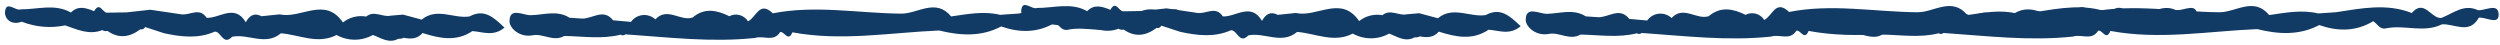
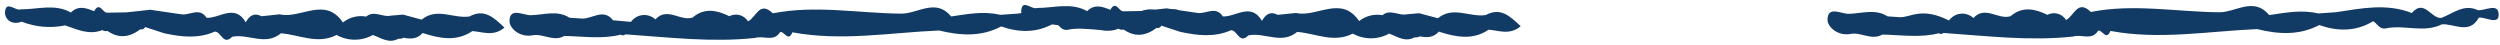
<svg xmlns="http://www.w3.org/2000/svg" width="497" height="9" viewBox="0 0 497 9" fill="none">
  <path d="M101.286 4.183C101.267 5.589 103.31 7.515 105.907 7.013C107.958 6.617 110.046 8.381 112.178 7.148C115.919 7.213 119.673 7.833 123.39 6.888C123.531 6.987 123.702 7.036 123.874 7.025C124.046 7.014 124.209 6.944 124.336 6.827C132.911 7.415 141.474 8.469 150.091 7.544C151.715 6.986 153.806 8.439 155.084 6.386C155.902 6.108 156.683 8.468 157.527 6.422C167.275 8.248 176.978 6.476 186.698 6.062C190.896 7.09 195.046 7.356 199.041 5.258C202.729 6.549 206.325 6.565 209.772 4.489C210.602 4.993 211.043 6.195 212.316 5.91C215.98 5.134 219.83 6.907 223.423 5.111C225.923 4.941 228.865 7.207 230.775 3.778C232.17 3.655 234.704 5.277 234.706 3.235C234.709 0.732 232.095 2.411 230.607 2.305C227.79 0.973 225.667 2.947 223.316 3.838C221.269 4.038 219.933 -0.035 217.437 2.859C212.44 0.888 207.411 1.939 202.385 2.702C201.197 2.783 200.009 2.865 198.821 2.947C195.548 2.161 192.322 2.801 189.091 3.27C186.029 -0.433 182.455 2.736 179.185 2.71C170.671 2.643 162.148 0.965 153.635 2.65C150.982 0.05 150.289 3.527 148.705 4.24C148.329 3.632 147.737 3.189 147.048 3.001C146.358 2.812 145.623 2.892 144.991 3.224C142.505 2.006 140.046 1.484 137.678 3.492C135.251 4.286 132.626 1.3 130.291 3.857C129.953 3.541 129.551 3.301 129.113 3.154C128.675 3.006 128.21 2.954 127.75 3C127.29 3.047 126.846 3.192 126.446 3.425C126.047 3.658 125.702 3.973 125.435 4.351C124.249 4.244 123.064 4.138 121.878 4.032C119.93 1.562 117.722 3.818 115.645 3.689C114.838 3.635 114.031 3.581 113.224 3.526C110.755 1.952 108.079 2.972 105.511 3.023C104.009 3.054 101.326 1.369 101.286 4.183ZM153.622 5.167C153.9 4.877 154.207 4.618 154.539 4.392C154.207 4.618 153.9 4.877 153.622 5.167Z" fill="#113A64" />
  <path d="M1.01 2.241C0.819 3.711 2.248 5.121 4.312 4.308C7.059 5.391 10.063 5.647 12.954 5.047C15.355 5.862 17.711 7.023 20.346 5.981C20.493 6.081 20.661 6.149 20.837 6.177C21.013 6.206 21.194 6.196 21.366 6.147C23.625 7.738 25.791 7.405 27.895 5.827C28.082 5.878 28.281 5.859 28.456 5.776C28.63 5.693 28.769 5.55 28.848 5.373C30.107 5.785 31.366 6.197 32.625 6.608C36.01 7.339 39.384 7.748 42.698 6.285C43.966 6.234 44.357 9.146 46.154 7.308C49.355 6.645 52.784 9.191 55.849 6.618C59.531 6.91 63.163 8.887 66.913 6.952C68.016 7.567 69.258 7.89 70.522 7.89C71.785 7.89 73.028 7.567 74.131 6.952C75.771 7.551 77.326 8.729 79.204 7.695C79.558 7.745 79.918 7.679 80.23 7.506C81.636 7.779 82.974 7.776 84.006 6.559C87.353 7.627 90.686 8.35 93.909 6.182C95.918 6.3 98.052 7.353 100.291 5.488C98.067 3.373 96.237 1.706 93.341 3.269C90.191 3.77 86.848 1.404 83.831 3.904C82.594 3.571 81.357 3.237 80.12 2.903C79.31 2.973 78.5 3.042 77.69 3.112C76.073 3.499 74.383 1.974 72.801 3.296C71.991 3.149 71.159 3.177 70.36 3.379C69.562 3.581 68.816 3.952 68.173 4.467C64.605 -0.799 59.746 3.825 55.618 2.849C54.408 2.975 53.199 3.101 51.989 3.226C50.493 2.441 49.569 3.154 48.858 4.422C46.653 0.697 43.691 3.663 41.077 3.543C39.669 1.375 37.723 3.102 36.051 2.848C33.997 2.544 31.944 2.241 29.89 1.938C28.306 2.112 26.723 2.285 25.139 2.459C23.866 2.48 22.592 2.501 21.319 2.521C20.428 2.624 19.82 0.222 18.714 2.227C17.136 1.588 15.56 1.011 14.103 2.491C10.888 0.681 7.481 1.879 4.151 1.857C3.083 2.257 1.291 0.071 1.01 2.241Z" fill="#113A64" />
-   <path d="M303.31 3.908C303.29 5.314 305.333 7.24 307.931 6.739C309.981 6.342 312.07 8.107 314.202 6.874C317.942 6.939 321.696 7.558 325.414 6.613C325.554 6.713 325.725 6.761 325.897 6.75C326.07 6.739 326.233 6.67 326.36 6.552C334.935 7.141 343.497 8.194 352.115 7.269C353.739 6.712 355.83 8.165 357.107 6.112C357.926 5.834 358.706 8.193 359.551 6.147C369.298 7.973 379.001 6.202 388.721 5.787C392.92 6.816 397.069 7.082 401.065 4.984C404.752 6.274 408.349 6.29 411.795 4.215C412.626 4.719 413.067 5.92 414.339 5.636C418.004 4.859 421.854 6.632 425.447 4.836C427.947 4.666 430.889 6.933 432.798 3.503C434.194 3.38 436.728 5.002 436.73 2.96C436.733 0.457 434.119 2.137 432.631 2.03C429.813 0.699 427.69 2.672 425.34 3.564C423.292 3.764 421.957 -0.31 419.461 2.585C414.463 0.614 409.434 1.664 404.408 2.428C403.221 2.509 402.033 2.591 400.845 2.672C397.572 1.887 394.346 2.527 391.115 2.996C388.052 -0.708 384.479 2.462 381.208 2.436C372.695 2.368 364.171 0.691 355.658 2.376C353.006 -0.224 352.313 3.253 350.729 3.965C350.353 3.357 349.761 2.915 349.071 2.726C348.382 2.538 347.647 2.618 347.014 2.95C344.529 1.731 342.069 1.21 339.702 3.217C337.274 4.012 334.65 1.025 332.314 3.582C331.977 3.267 331.575 3.027 331.137 2.879C330.699 2.731 330.234 2.679 329.774 2.726C329.314 2.773 328.869 2.917 328.47 3.15C328.071 3.383 327.726 3.699 327.458 4.076C326.273 3.97 325.087 3.864 323.902 3.758C321.954 1.287 319.745 3.544 317.668 3.415C316.862 3.361 316.055 3.306 315.248 3.252C312.778 1.678 310.103 2.697 307.535 2.749C306.033 2.779 303.35 1.095 303.31 3.908ZM355.646 4.892C355.924 4.603 356.231 4.343 356.562 4.118C356.231 4.343 355.924 4.603 355.646 4.892Z" fill="#113A64" />
-   <path d="M363.31 3.908C363.29 5.314 365.333 7.24 367.931 6.739C369.981 6.342 372.07 8.107 374.202 6.874C377.942 6.939 381.696 7.558 385.414 6.613C385.554 6.713 385.725 6.761 385.897 6.75C386.07 6.739 386.233 6.67 386.36 6.552C394.935 7.141 403.497 8.194 412.115 7.269C413.739 6.712 415.83 8.165 417.107 6.112C417.926 5.834 418.706 8.193 419.551 6.147C429.298 7.973 439.001 6.202 448.721 5.787C452.92 6.816 457.069 7.082 461.065 4.984C464.752 6.274 468.349 6.29 471.795 4.215C472.626 4.719 473.067 5.92 474.339 5.636C478.004 4.859 481.854 6.632 485.447 4.836C487.947 4.666 490.889 6.933 492.798 3.503C494.194 3.38 496.728 5.002 496.73 2.96C496.733 0.457 494.119 2.137 492.631 2.03C489.813 0.699 487.69 2.672 485.34 3.564C483.292 3.764 481.957 -0.31 479.461 2.585C474.463 0.614 469.434 1.664 464.408 2.428C463.221 2.509 462.033 2.591 460.845 2.672C457.572 1.887 454.346 2.527 451.115 2.996C448.052 -0.708 444.479 2.462 441.208 2.436C432.695 2.368 424.171 0.691 415.658 2.376C413.006 -0.224 412.313 3.253 410.729 3.965C410.353 3.357 409.761 2.915 409.071 2.726C408.382 2.538 407.647 2.618 407.014 2.95C404.529 1.731 402.069 1.21 399.702 3.217C397.274 4.012 394.65 1.025 392.314 3.582C391.977 3.267 391.575 3.027 391.137 2.879C390.699 2.731 390.234 2.679 389.774 2.726C389.314 2.773 388.869 2.917 388.47 3.15C388.071 3.383 387.726 3.699 387.458 4.076C386.273 3.97 385.087 3.864 383.902 3.758C381.954 1.287 379.745 3.544 377.668 3.415C376.862 3.361 376.055 3.306 375.248 3.252C372.778 1.678 370.103 2.697 367.535 2.749C366.033 2.779 363.35 1.095 363.31 3.908ZM415.646 4.892C415.924 4.603 416.231 4.343 416.562 4.118C416.231 4.343 415.924 4.603 415.646 4.892Z" fill="#113A64" />
+   <path d="M363.31 3.908C363.29 5.314 365.333 7.24 367.931 6.739C369.981 6.342 372.07 8.107 374.202 6.874C377.942 6.939 381.696 7.558 385.414 6.613C385.554 6.713 385.725 6.761 385.897 6.75C386.07 6.739 386.233 6.67 386.36 6.552C394.935 7.141 403.497 8.194 412.115 7.269C413.739 6.712 415.83 8.165 417.107 6.112C417.926 5.834 418.706 8.193 419.551 6.147C429.298 7.973 439.001 6.202 448.721 5.787C452.92 6.816 457.069 7.082 461.065 4.984C464.752 6.274 468.349 6.29 471.795 4.215C472.626 4.719 473.067 5.92 474.339 5.636C478.004 4.859 481.854 6.632 485.447 4.836C487.947 4.666 490.889 6.933 492.798 3.503C494.194 3.38 496.728 5.002 496.73 2.96C496.733 0.457 494.119 2.137 492.631 2.03C489.813 0.699 487.69 2.672 485.34 3.564C483.292 3.764 481.957 -0.31 479.461 2.585C474.463 0.614 469.434 1.664 464.408 2.428C463.221 2.509 462.033 2.591 460.845 2.672C457.572 1.887 454.346 2.527 451.115 2.996C448.052 -0.708 444.479 2.462 441.208 2.436C432.695 2.368 424.171 0.691 415.658 2.376C413.006 -0.224 412.313 3.253 410.729 3.965C410.353 3.357 409.761 2.915 409.071 2.726C408.382 2.538 407.647 2.618 407.014 2.95C404.529 1.731 402.069 1.21 399.702 3.217C397.274 4.012 394.65 1.025 392.314 3.582C391.977 3.267 391.575 3.027 391.137 2.879C390.699 2.731 390.234 2.679 389.774 2.726C389.314 2.773 388.869 2.917 388.47 3.15C388.071 3.383 387.726 3.699 387.458 4.076C381.954 1.287 379.745 3.544 377.668 3.415C376.862 3.361 376.055 3.306 375.248 3.252C372.778 1.678 370.103 2.697 367.535 2.749C366.033 2.779 363.35 1.095 363.31 3.908ZM415.646 4.892C415.924 4.603 416.231 4.343 416.562 4.118C416.231 4.343 415.924 4.603 415.646 4.892Z" fill="#113A64" />
  <path d="M203.033 1.966C202.842 3.436 204.272 4.846 206.336 4.034C209.083 5.116 212.087 5.373 214.978 4.773C217.378 5.588 219.735 6.748 222.369 5.706C222.517 5.807 222.685 5.874 222.861 5.903C223.037 5.932 223.217 5.921 223.389 5.873C225.649 7.464 227.815 7.131 229.919 5.553C230.106 5.603 230.305 5.585 230.479 5.502C230.654 5.418 230.793 5.275 230.871 5.099C232.131 5.51 233.39 5.922 234.649 6.334C238.033 7.065 241.407 7.474 244.721 6.01C245.989 5.96 246.381 8.872 248.178 7.033C251.379 6.37 254.808 8.916 257.872 6.344C261.555 6.636 265.187 8.613 268.936 6.677C270.04 7.293 271.282 7.615 272.546 7.616C273.809 7.616 275.051 7.293 276.155 6.678C277.794 7.277 279.349 8.454 281.228 7.421C281.581 7.471 281.941 7.404 282.254 7.231C283.66 7.504 284.997 7.502 286.03 6.285C289.376 7.352 292.71 8.075 295.933 5.907C297.941 6.025 300.076 7.078 302.315 5.213C300.091 3.099 298.26 1.432 295.365 2.994C292.214 3.496 288.872 1.13 285.855 3.63C284.618 3.296 283.381 2.962 282.143 2.629C281.333 2.698 280.524 2.768 279.714 2.837C278.097 3.225 276.407 1.7 274.825 3.022C274.015 2.874 273.182 2.902 272.384 3.104C271.585 3.306 270.839 3.677 270.197 4.192C266.628 -1.074 261.77 3.551 257.641 2.575C256.432 2.7 255.222 2.826 254.012 2.952C252.517 2.167 251.593 2.879 250.882 4.148C248.677 0.423 245.714 3.389 243.101 3.268C241.693 1.101 239.747 2.828 238.074 2.573C236.021 2.27 233.967 1.967 231.914 1.663C230.33 1.837 228.746 2.011 227.163 2.185C225.889 2.205 224.616 2.226 223.342 2.247C222.452 2.35 221.844 -0.053 220.738 1.953C219.16 1.314 217.584 0.737 216.127 2.217C212.912 0.407 209.504 1.605 206.175 1.583C205.107 1.983 203.315 -0.204 203.033 1.966Z" fill="#113A64" />
</svg>